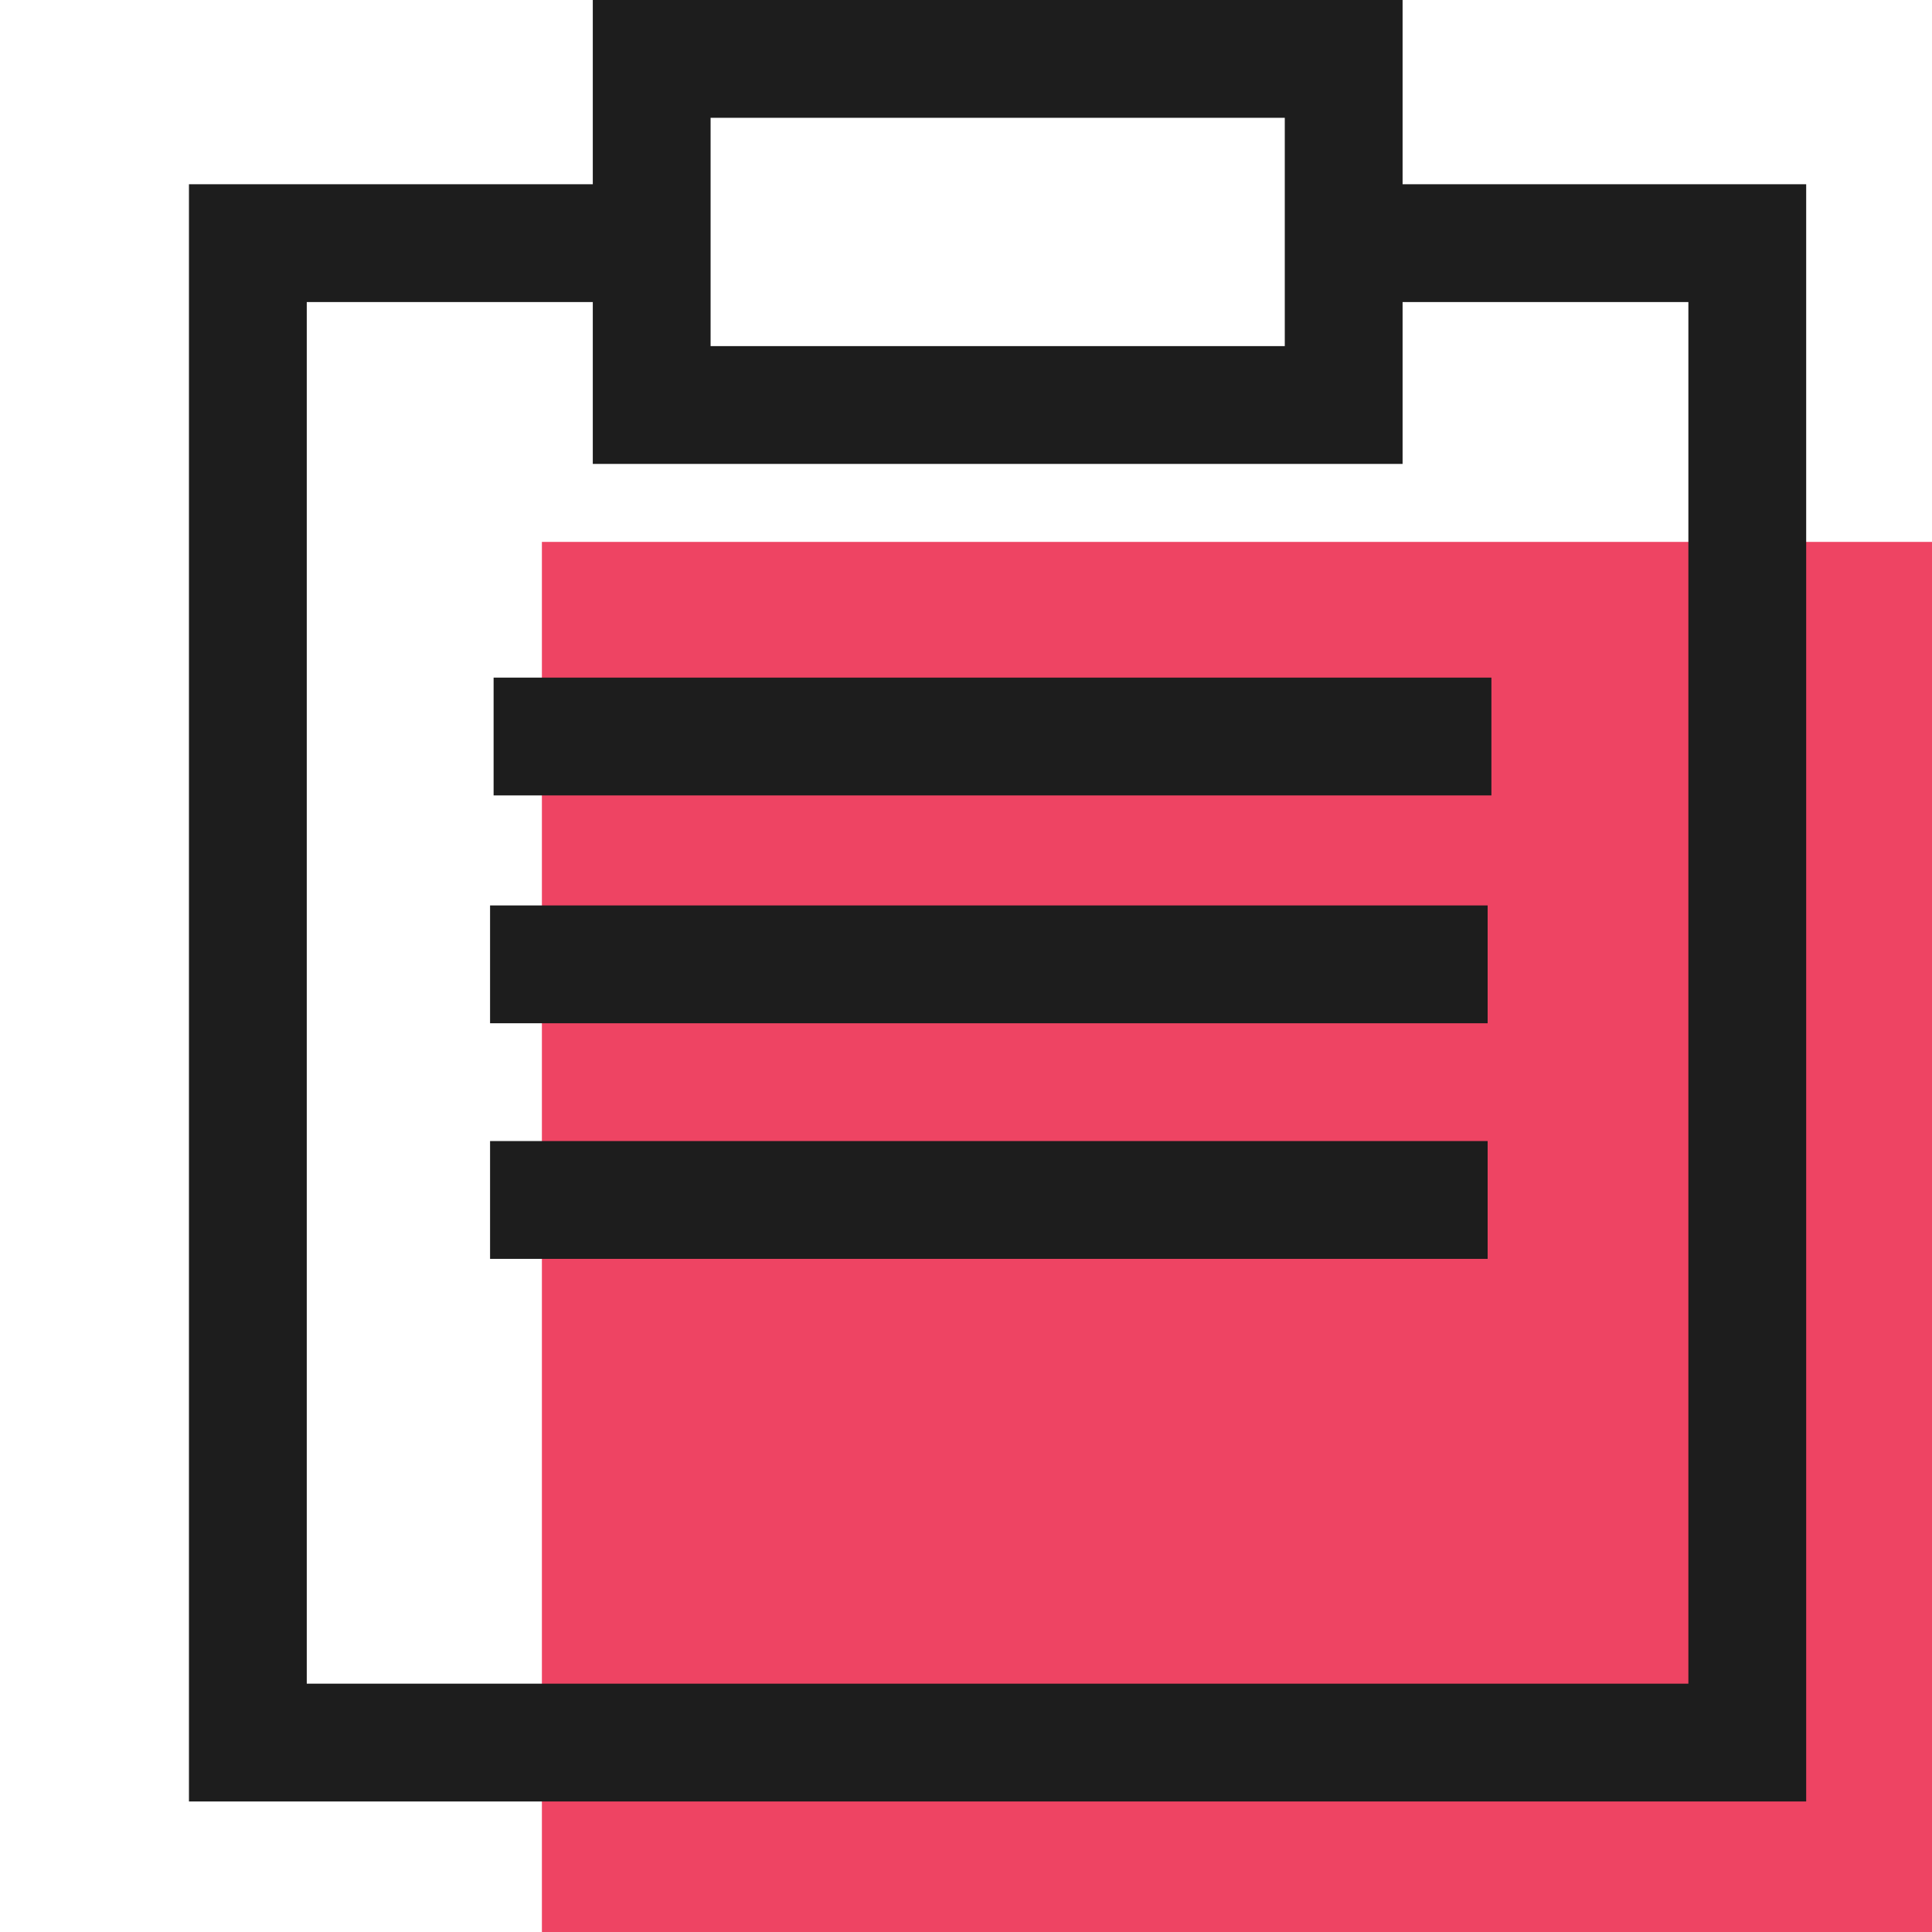
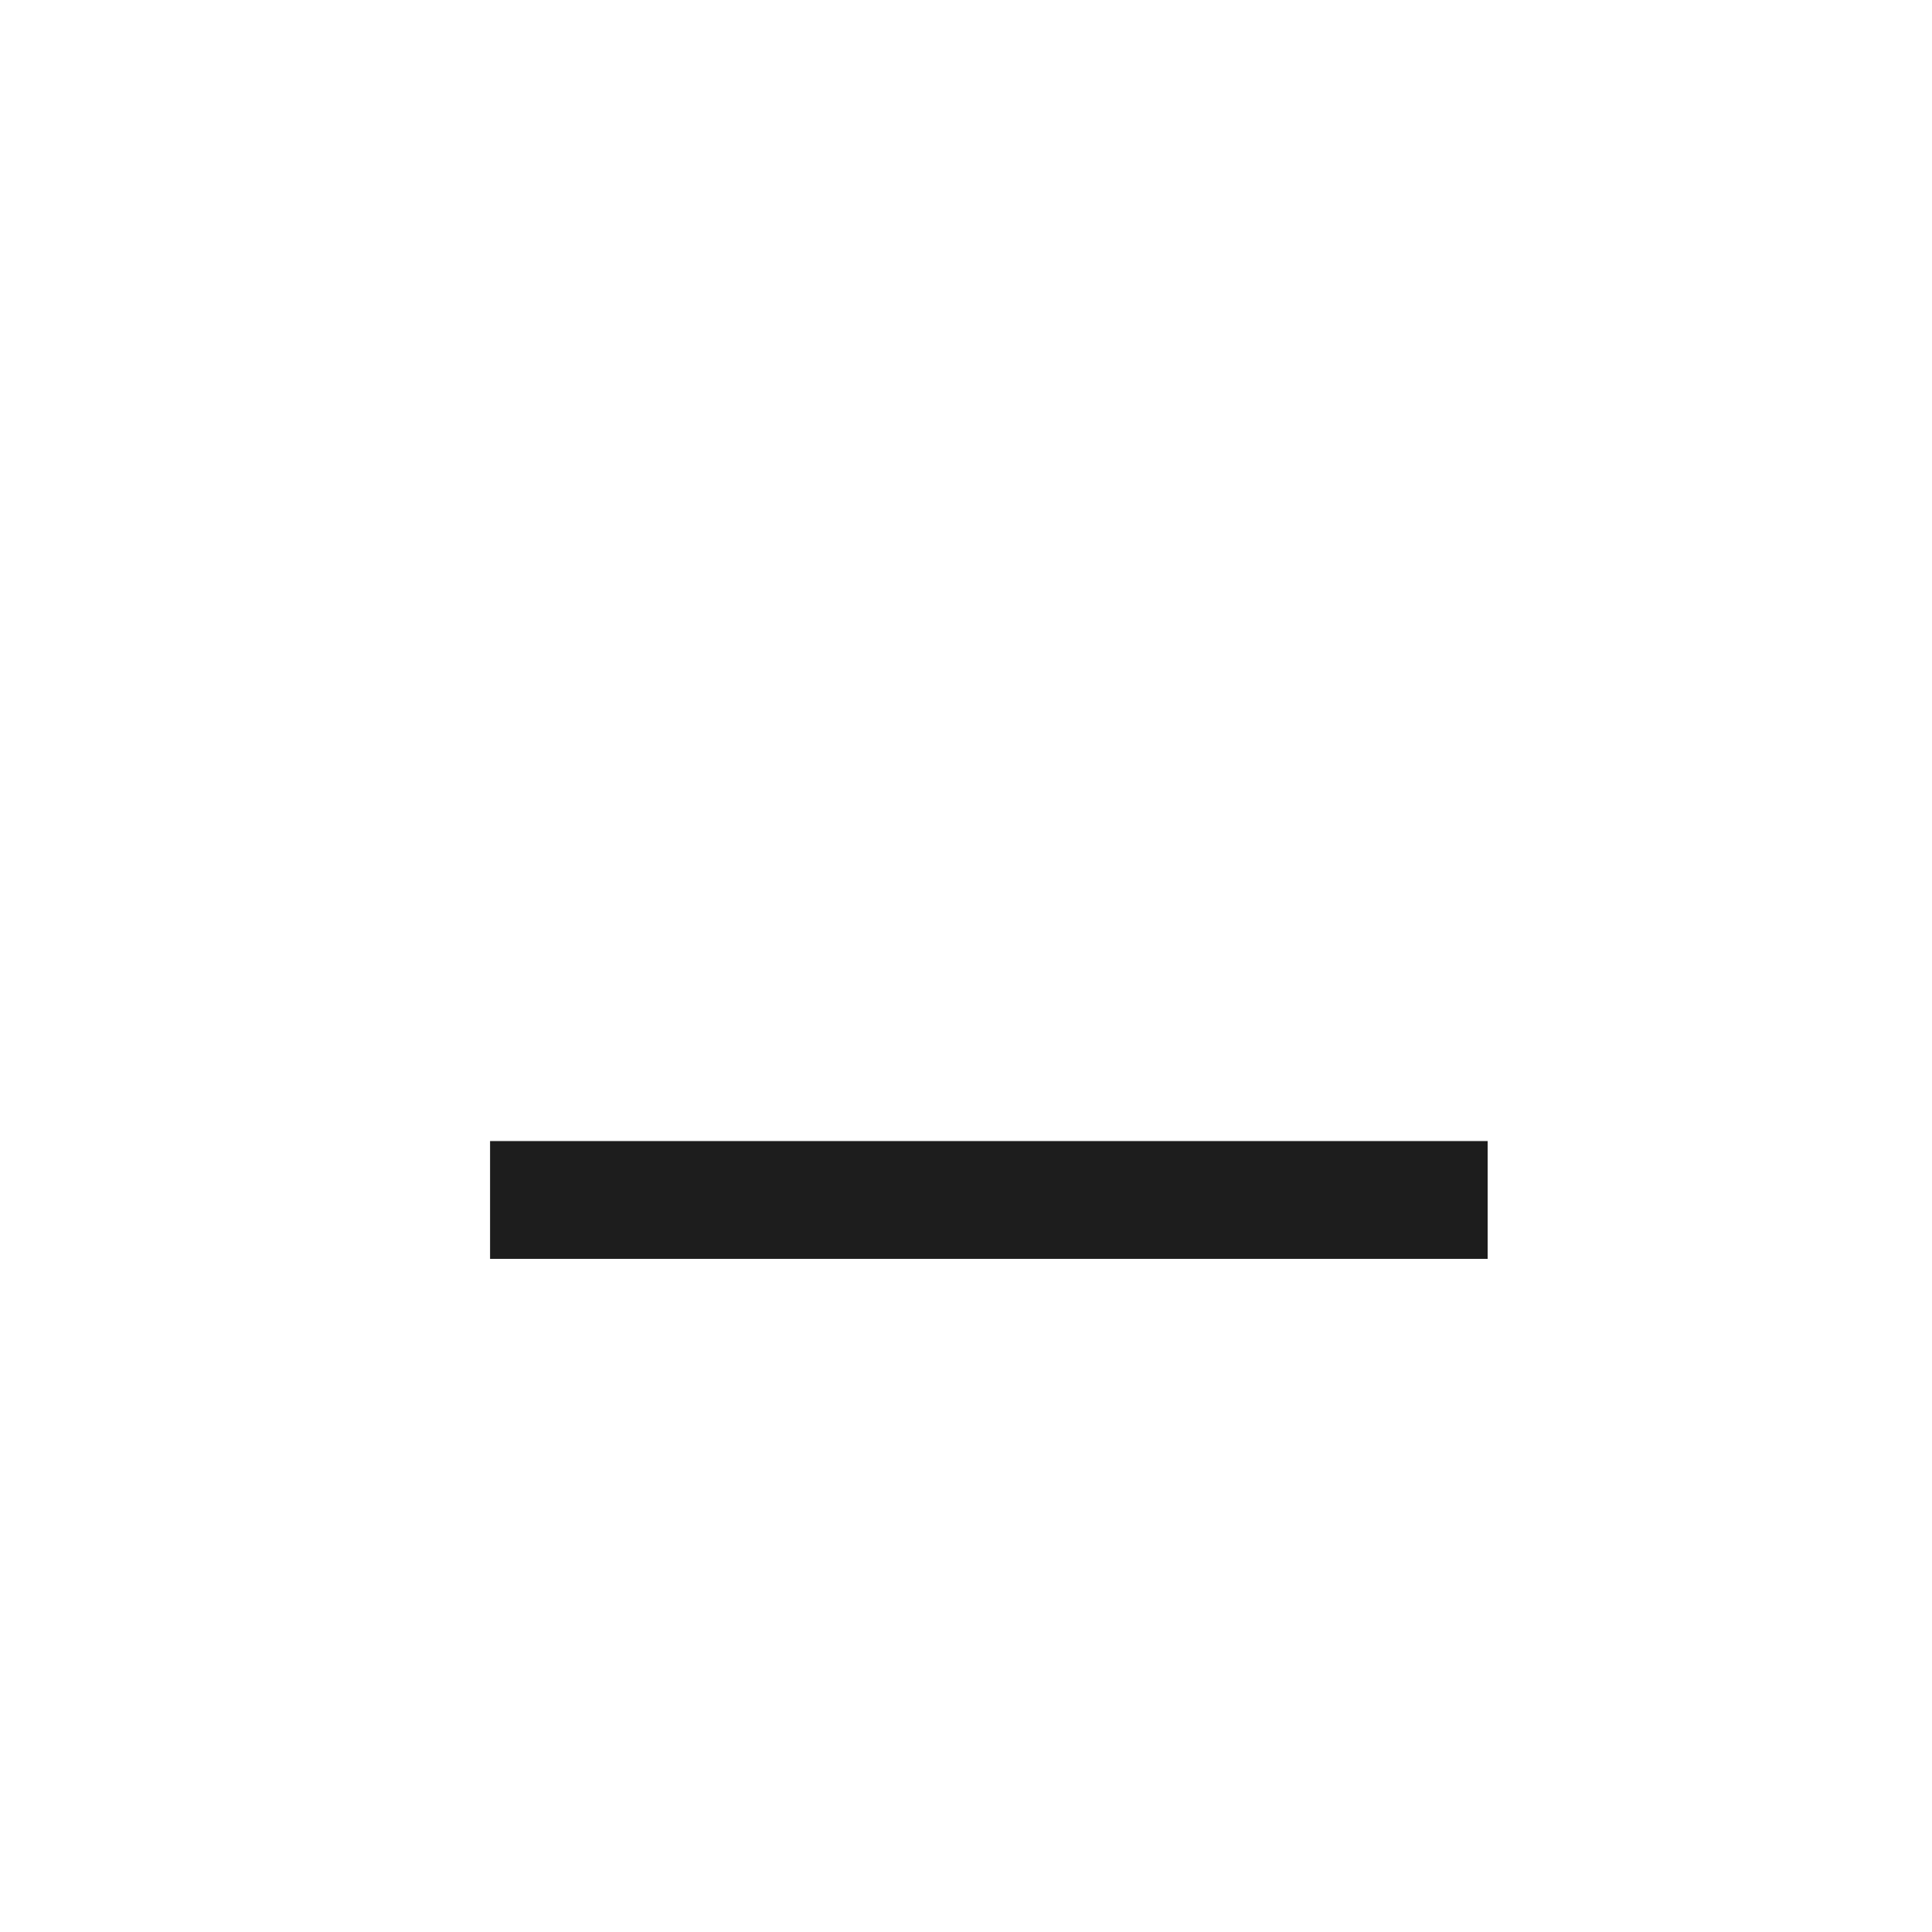
<svg xmlns="http://www.w3.org/2000/svg" width="82" height="82" viewBox="0 0 82 82" fill="none">
-   <path d="M82 23V82H23V23H81.978" fill="#EE4463" />
-   <path d="M55.03 5V4.5H54.53H30.16H29.66V5V14.69V15.19H30.16H54.53H55.03V14.69V5ZM25.66 19.19V0.5H59.03V19.19H25.66Z" fill="#1D1D1D" stroke="#1D1D1D" />
-   <path fill-rule="evenodd" clip-rule="evenodd" d="M8.02 7.82H27.04V12.82H13.02V71.46H71.66V12.82H57.18V7.82H76.66V76.46H8.02V7.82Z" fill="#1D1D1D" />
-   <path fill-rule="evenodd" clip-rule="evenodd" d="M63.3 33.76H20.95V28.76H63.3V33.76Z" fill="#1D1D1D" />
-   <path fill-rule="evenodd" clip-rule="evenodd" d="M63.14 43.43H20.8V38.43H63.14V43.43Z" fill="#1D1D1D" />
  <path fill-rule="evenodd" clip-rule="evenodd" d="M63.14 53.43H20.8V48.43H63.14V53.43Z" fill="#1D1D1D" />
</svg>